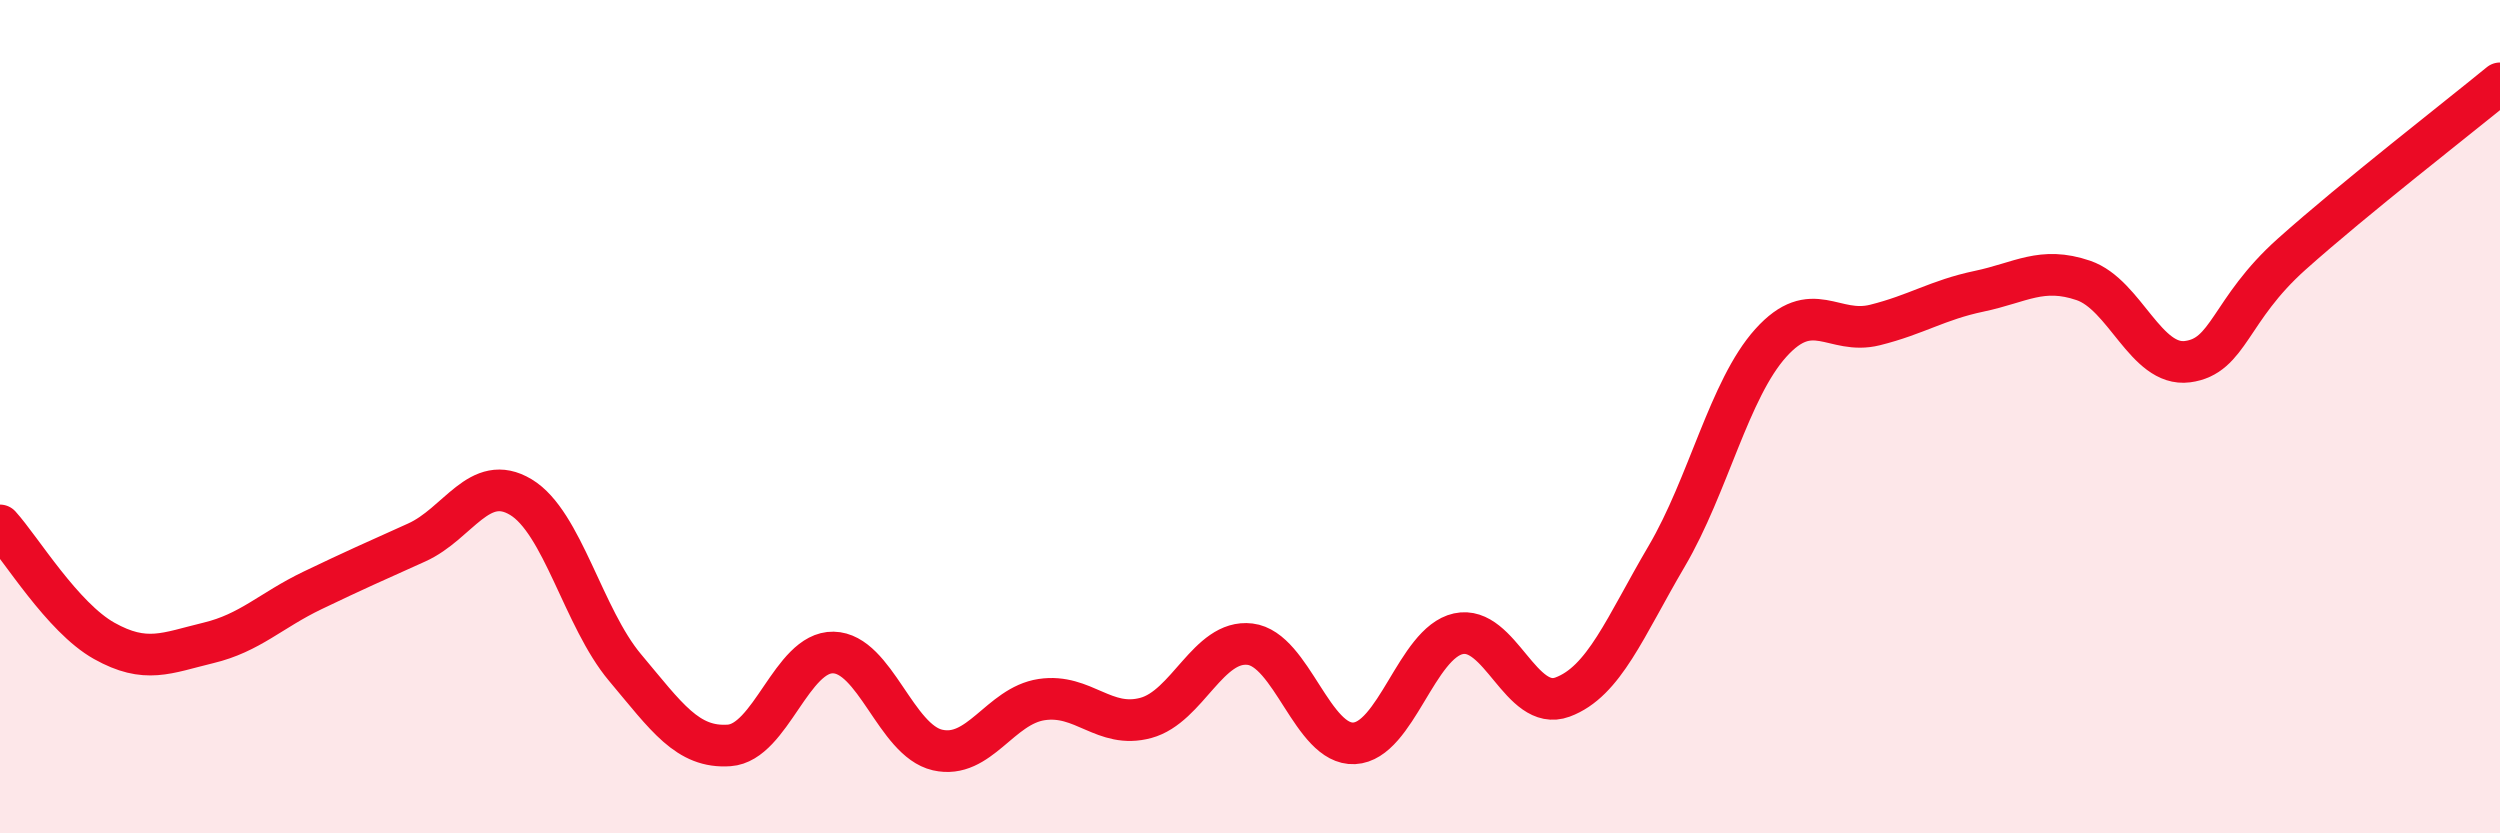
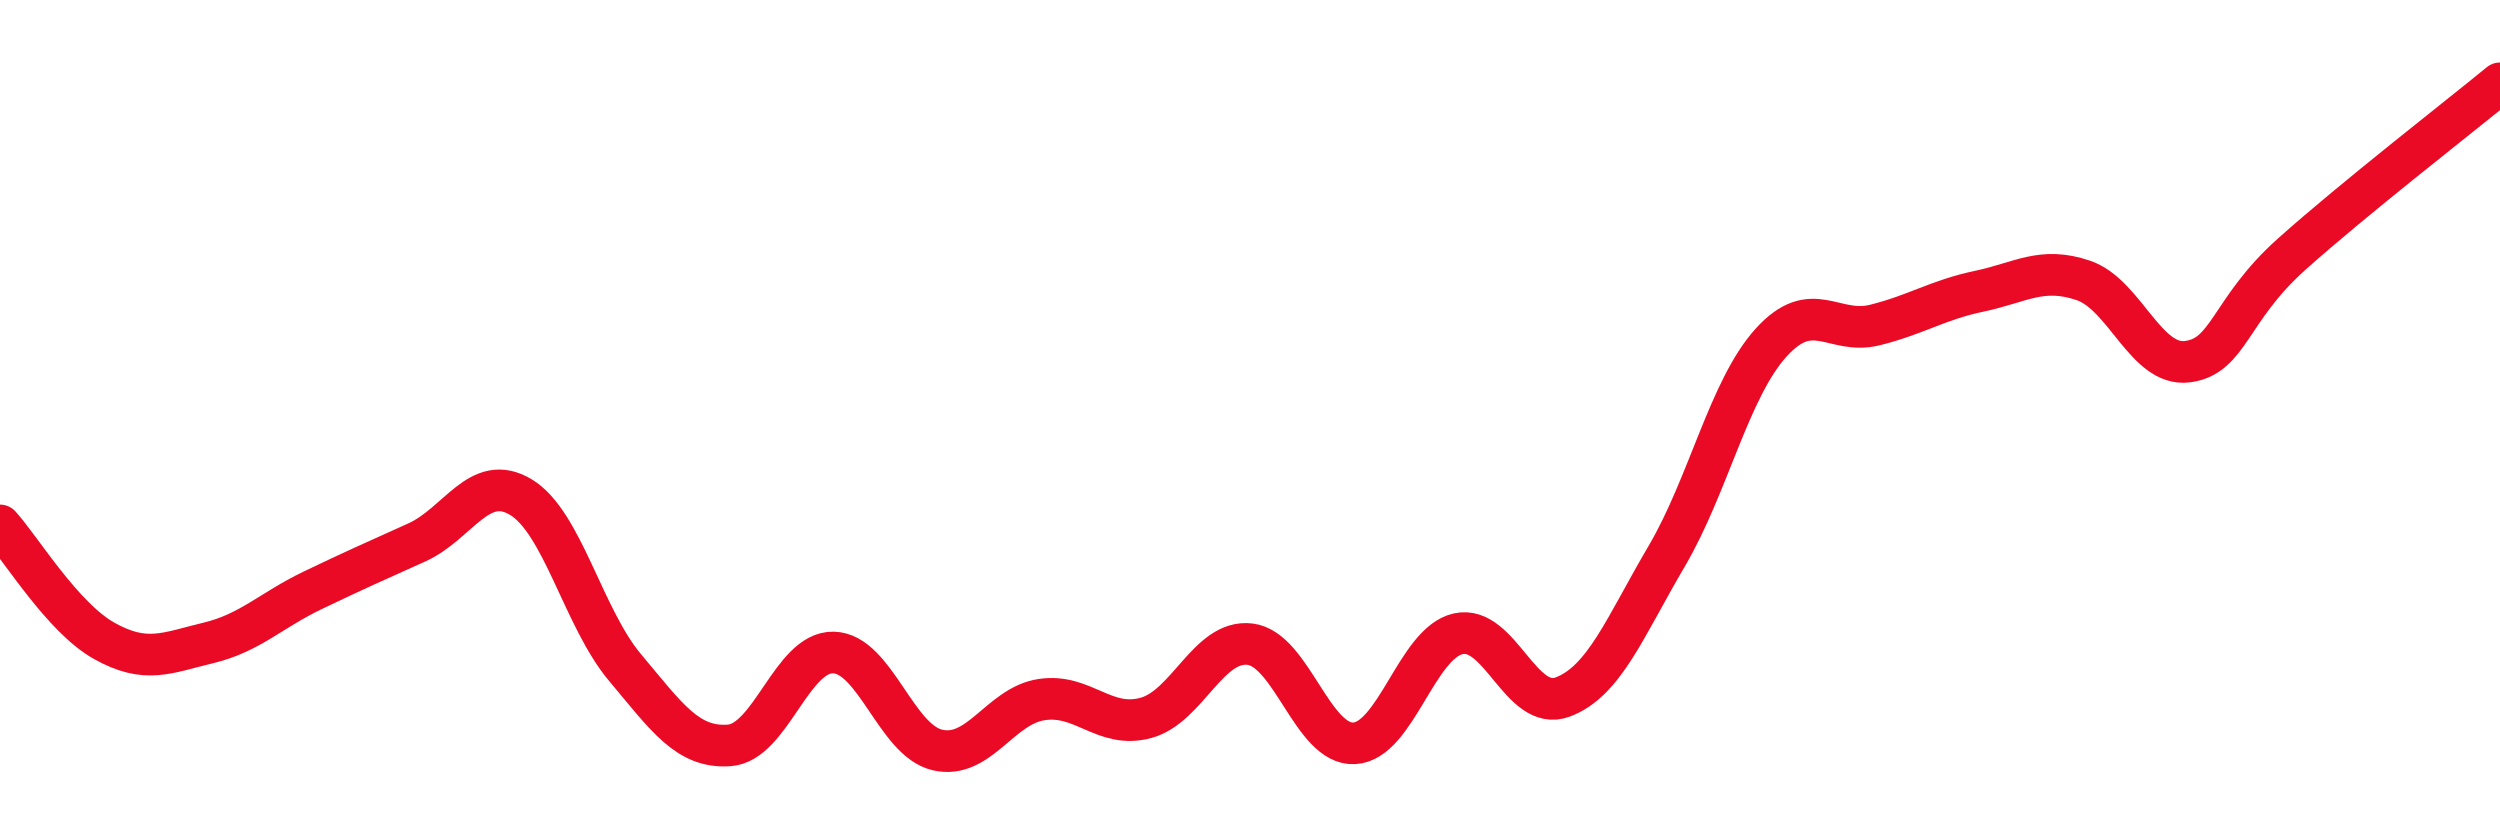
<svg xmlns="http://www.w3.org/2000/svg" width="60" height="20" viewBox="0 0 60 20">
-   <path d="M 0,12.61 C 0.5,13.16 1.5,14.82 2.5,15.38 C 3.5,15.94 4,15.67 5,15.43 C 6,15.19 6.5,14.65 7.5,14.17 C 8.5,13.69 9,13.47 10,13.02 C 11,12.57 11.5,11.33 12.5,11.93 C 13.5,12.53 14,14.83 15,16.02 C 16,17.21 16.5,17.96 17.5,17.89 C 18.5,17.82 19,15.64 20,15.66 C 21,15.68 21.5,17.77 22.5,18 C 23.5,18.23 24,16.94 25,16.79 C 26,16.64 26.5,17.5 27.5,17.23 C 28.5,16.96 29,15.34 30,15.46 C 31,15.58 31.5,17.89 32.5,17.84 C 33.5,17.79 34,15.43 35,15.21 C 36,14.99 36.5,17.1 37.5,16.73 C 38.5,16.36 39,15.05 40,13.35 C 41,11.65 41.5,9.34 42.5,8.23 C 43.5,7.12 44,8.05 45,7.8 C 46,7.55 46.5,7.2 47.5,6.99 C 48.5,6.78 49,6.39 50,6.73 C 51,7.07 51.5,8.81 52.5,8.68 C 53.5,8.55 53.5,7.44 55,6.1 C 56.5,4.76 59,2.82 60,2L60 20L0 20Z" fill="#EB0A25" opacity="0.1" stroke-linecap="round" stroke-linejoin="round" />
  <path d="M 0,12.61 C 0.5,13.16 1.5,14.82 2.5,15.38 C 3.5,15.94 4,15.67 5,15.43 C 6,15.19 6.5,14.65 7.5,14.17 C 8.5,13.69 9,13.47 10,13.02 C 11,12.57 11.5,11.33 12.5,11.93 C 13.5,12.53 14,14.83 15,16.02 C 16,17.21 16.5,17.96 17.5,17.89 C 18.5,17.82 19,15.64 20,15.66 C 21,15.68 21.5,17.77 22.5,18 C 23.5,18.23 24,16.94 25,16.79 C 26,16.64 26.5,17.5 27.5,17.23 C 28.5,16.96 29,15.34 30,15.46 C 31,15.58 31.5,17.89 32.5,17.84 C 33.5,17.79 34,15.43 35,15.21 C 36,14.99 36.5,17.1 37.5,16.73 C 38.5,16.36 39,15.05 40,13.35 C 41,11.65 41.5,9.34 42.5,8.23 C 43.5,7.12 44,8.05 45,7.8 C 46,7.55 46.5,7.2 47.5,6.99 C 48.5,6.78 49,6.39 50,6.73 C 51,7.07 51.5,8.81 52.5,8.68 C 53.5,8.55 53.5,7.44 55,6.1 C 56.5,4.76 59,2.82 60,2" stroke="#EB0A25" stroke-width="1" fill="none" stroke-linecap="round" stroke-linejoin="round" />
</svg>